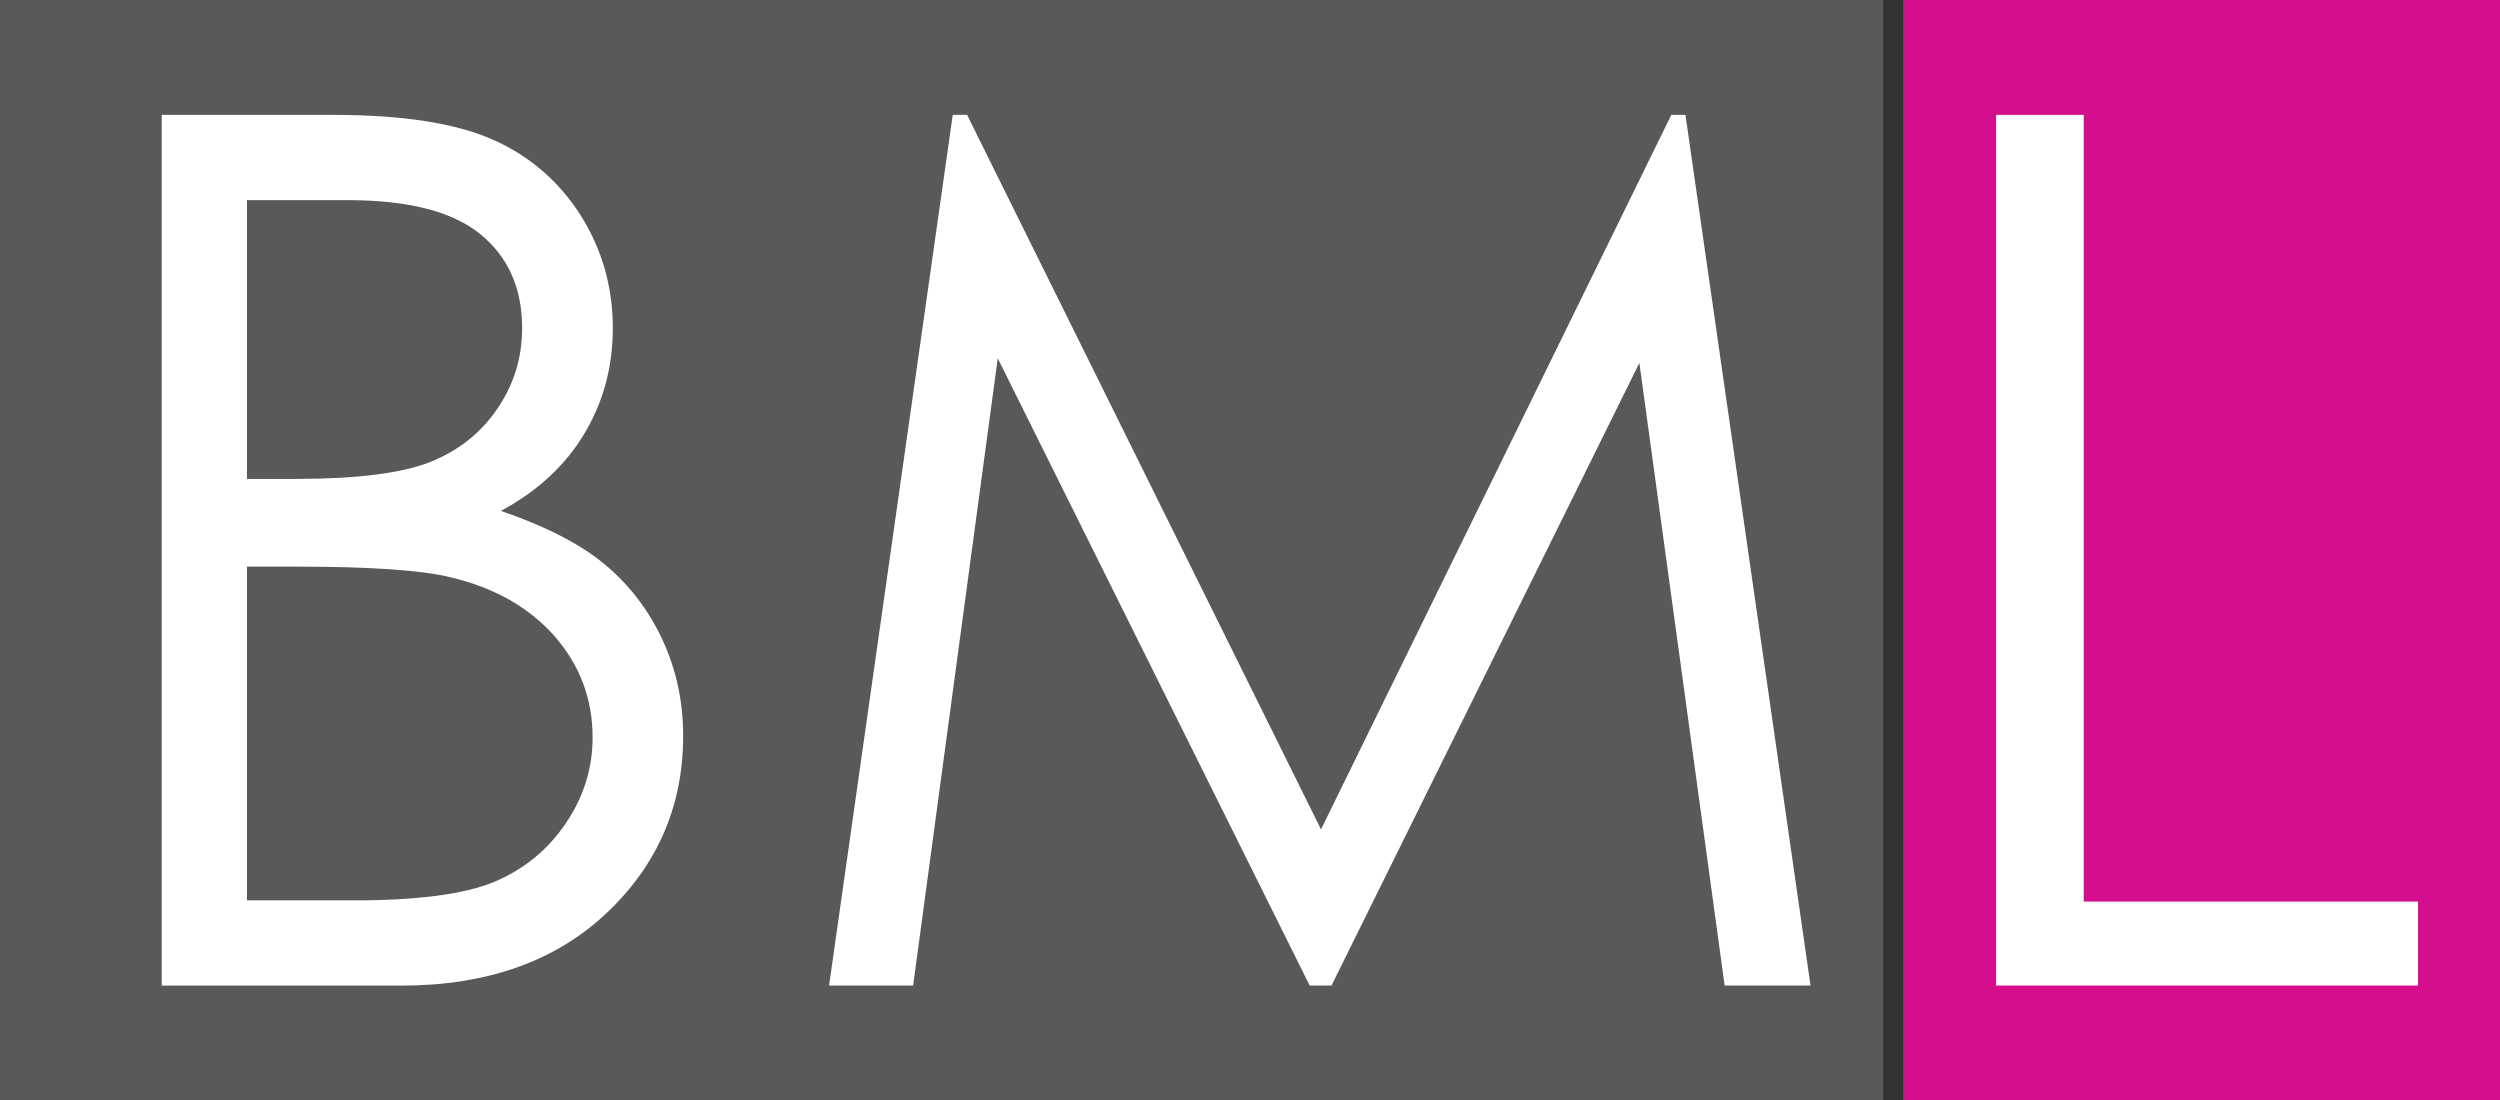
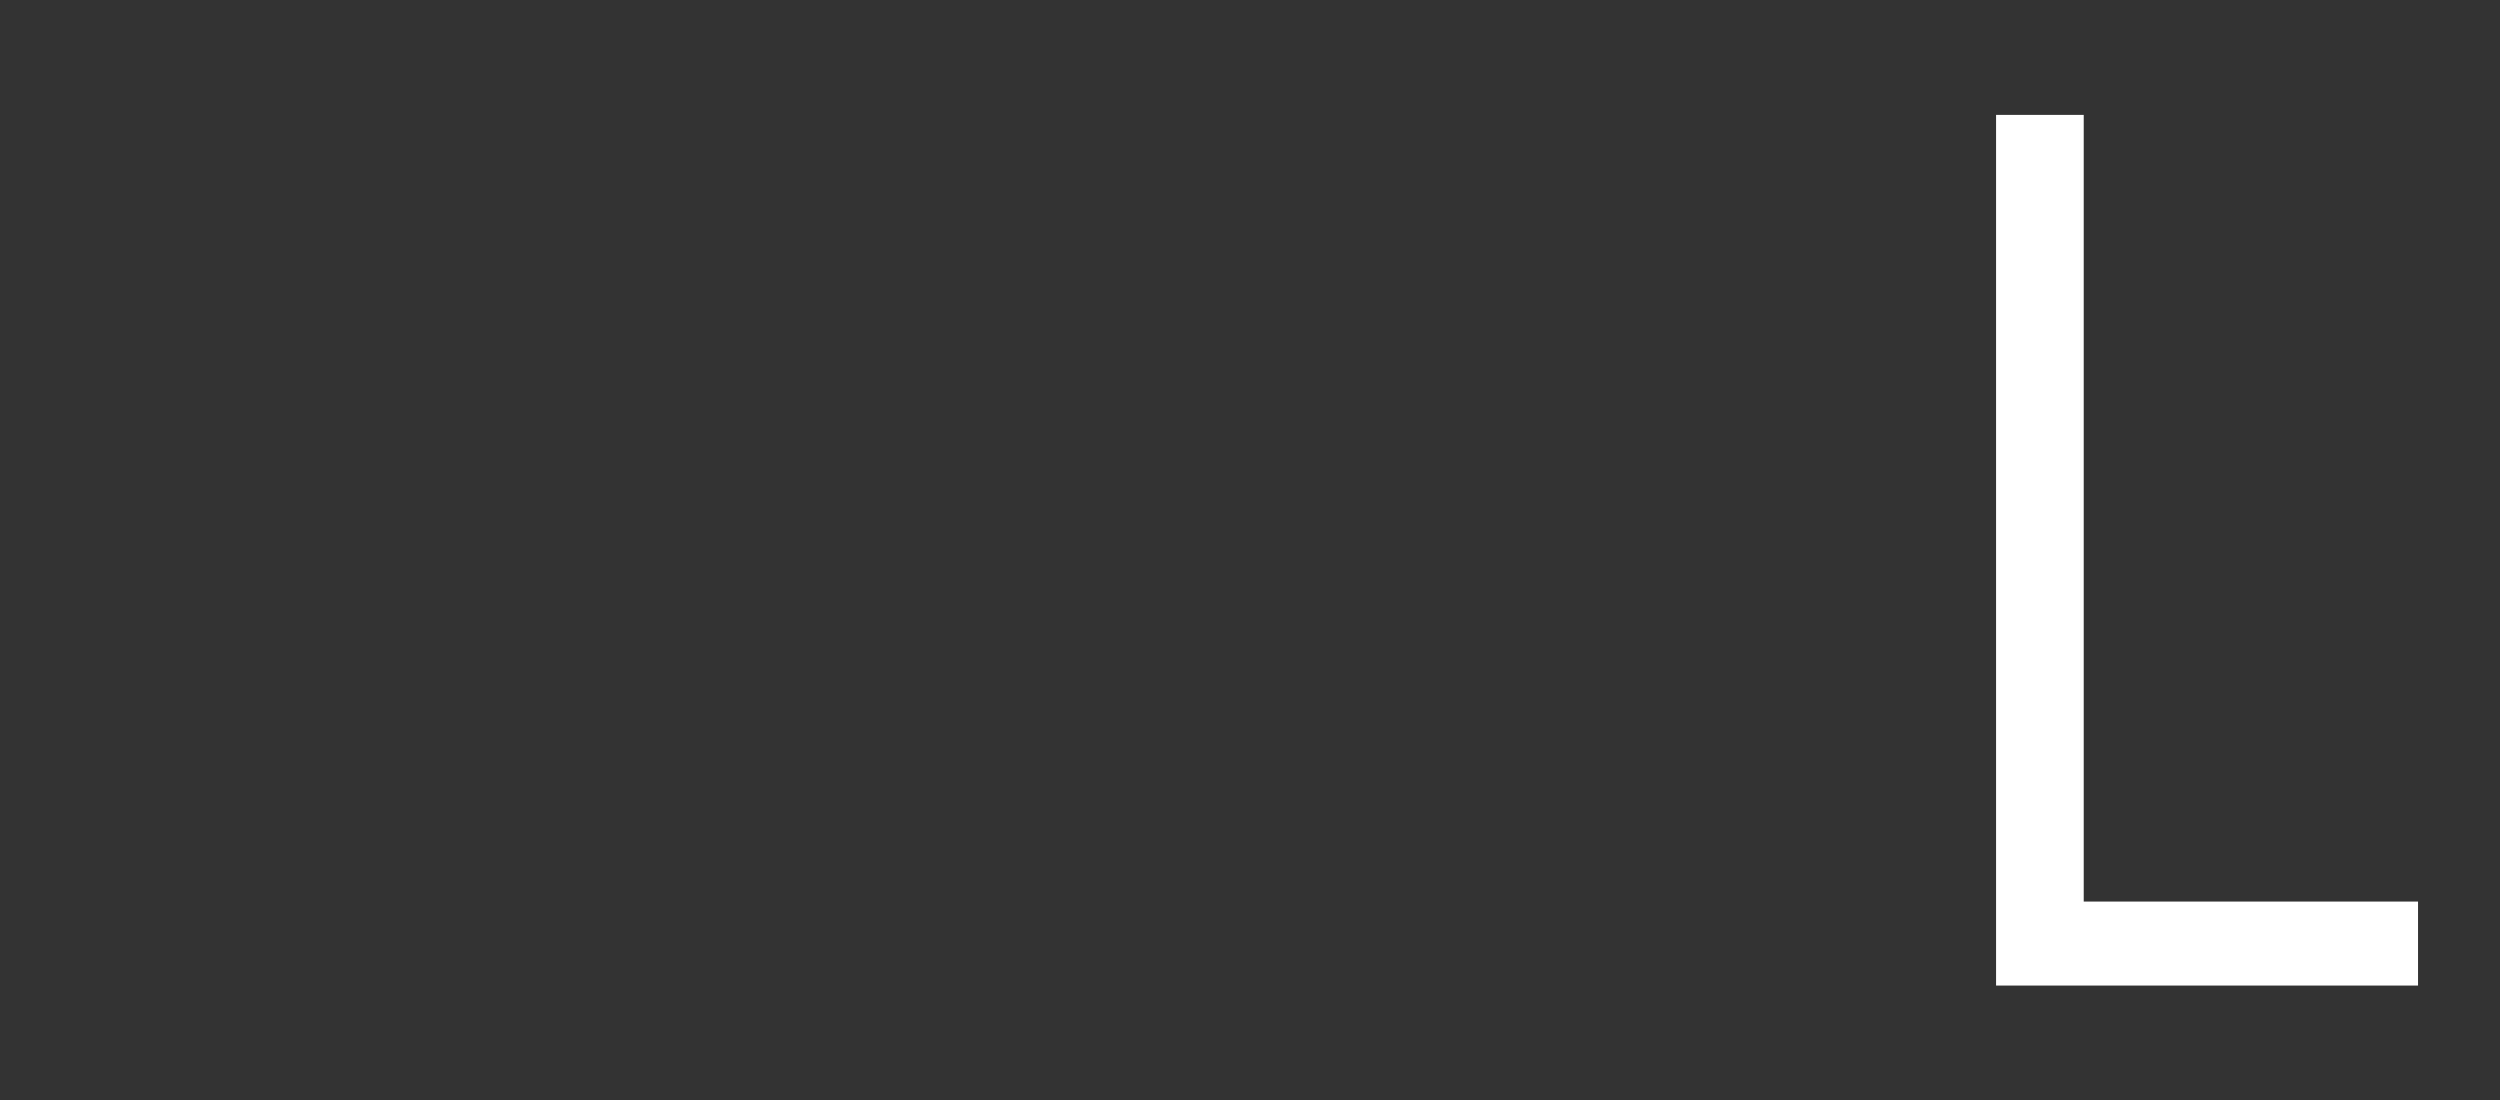
<svg xmlns="http://www.w3.org/2000/svg" id="Layer_1" data-name="Layer 1" viewBox="0 0 395.59 174.13">
  <rect x="0" y="0" width="395.59" height="174.13" fill="#333333" stroke="none" />
  <defs>
    <style>
      .cls-1 {
        fill: #fff;
      }

      .cls-2 {
        fill: #58595b;
      }

      .cls-2, .cls-3 {
        fill-rule: evenodd;
      }

      .cls-3 {
        fill: #d40e8c;
      }
    </style>
  </defs>
-   <polygon class="cls-2" points="0 0 298 0 298 174.13 0 174.13 0 0 0 0" />
-   <polygon class="cls-3" points="301.16 0 395.59 0 395.59 174.13 301.16 174.13 301.16 0 301.16 0" />
-   <path class="cls-1" d="m25.59,18.18h27.17c10.93,0,19.31,1.31,25.19,3.9,5.85,2.59,10.48,6.59,13.91,11.96,3.39,5.37,5.11,11.32,5.11,17.87,0,6.14-1.5,11.7-4.51,16.72s-7.42,9.11-13.2,12.21c7.16,2.46,12.69,5.31,16.56,8.57,3.9,3.29,6.9,7.26,9.05,11.92,2.14,4.64,3.23,9.69,3.23,15.12,0,11.03-4.03,20.39-12.12,28.03-8.09,7.64-18.92,11.48-32.54,11.48H25.59V18.18h0Zm13.49,13.49v44.11h7.86c9.56,0,16.59-.9,21.07-2.65,4.51-1.79,8.06-4.6,10.68-8.44,2.62-3.84,3.93-8.09,3.93-12.79,0-6.3-2.21-11.25-6.59-14.83-4.41-3.61-11.41-5.4-21.03-5.4h-15.92Zm0,57.99v52.81h17.04c10.07,0,17.42-.99,22.12-2.94,4.67-1.98,8.44-5.05,11.28-9.24,2.84-4.19,4.25-8.7,4.25-13.59,0-6.11-2.01-11.44-6.01-16.02-4-4.54-9.46-7.67-16.46-9.33-4.7-1.15-12.85-1.69-24.45-1.69h-7.77Z" />
-   <polygon class="cls-1" points="131.19 155.95 150.76 18.18 153.03 18.18 209.03 131.24 264.46 18.18 266.7 18.18 286.49 155.95 272.9 155.95 259.41 57.43 210.69 155.95 207.24 155.95 157.88 56.7 144.49 155.95 131.19 155.95 131.19 155.95" />
  <polygon class="cls-1" points="315.85 18.18 329.72 18.18 329.72 142.66 382.62 142.66 382.62 155.95 315.85 155.95 315.85 18.18 315.85 18.18" />
</svg>